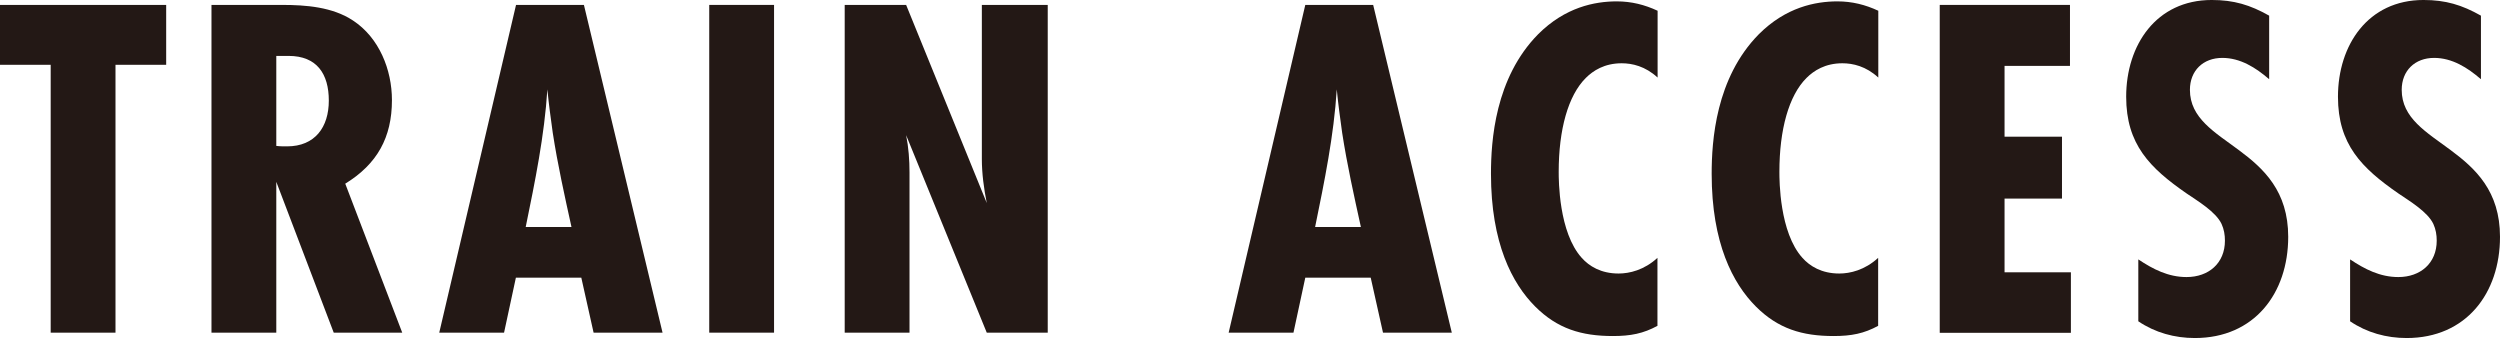
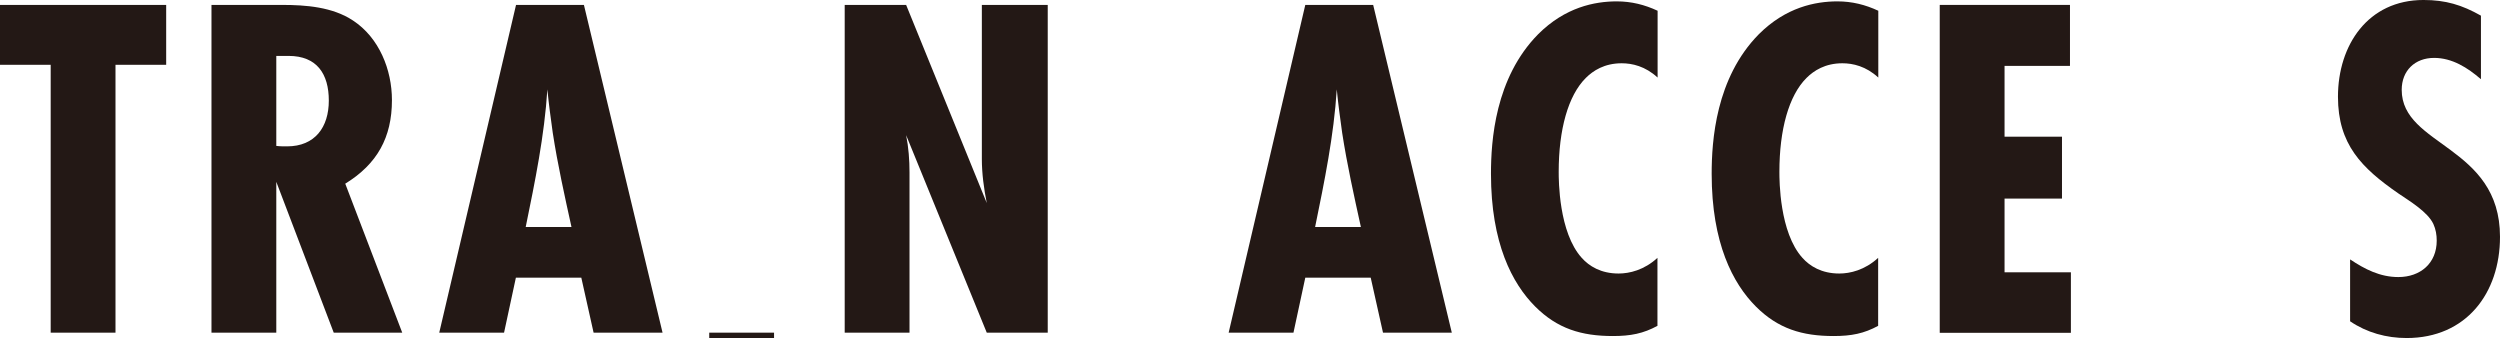
<svg xmlns="http://www.w3.org/2000/svg" id="_レイヤー_2" viewBox="0 0 162.78 22.01">
  <defs>
    <style>.cls-1{fill:#231815;}</style>
  </defs>
  <g id="image">
    <g>
      <path class="cls-1" d="m7.52,4.22v17.44H3.3V4.22H0V.32h10.82v3.9h-3.3Z" />
      <path class="cls-1" d="m21.73,21.66l-3.74-9.82v9.82h-4.22V.32h4.58c1.57,0,3.3.13,4.64,1.02,1.7,1.12,2.53,3.2,2.53,5.18,0,2.43-.96,4.16-3.04,5.44l3.71,9.7h-4.45Zm-3.74-12.16c.22.03.48.03.7.03,1.82,0,2.72-1.25,2.72-2.98s-.77-2.91-2.62-2.91h-.8v5.86Z" />
      <path class="cls-1" d="m38.65,21.66l-.8-3.58h-4.26l-.77,3.58h-4.22L33.6.32h4.42l5.12,21.34h-4.48Zm-1.44-6.88c-.45-2.05-.9-4.06-1.22-6.14-.13-.93-.26-1.89-.35-2.82-.19,3.01-.8,5.98-1.41,8.96h2.98Z" />
-       <path class="cls-1" d="m46.18,21.66V.32h4.22v21.34h-4.22Z" />
+       <path class="cls-1" d="m46.18,21.66h4.22v21.34h-4.22Z" />
      <path class="cls-1" d="m64.25,21.66l-5.25-12.86c.16.8.22,1.63.22,2.43v10.43h-4.22V.32h4l5.25,12.9c-.19-.96-.32-1.92-.32-2.88V.32h4.29v21.34h-3.97Z" />
      <path class="cls-1" d="m90.05,21.66l-.8-3.58h-4.26l-.77,3.58h-4.22L84.99.32h4.42l5.12,21.34h-4.48Zm-1.44-6.88c-.45-2.05-.9-4.06-1.22-6.14-.13-.93-.26-1.89-.35-2.82-.19,3.01-.8,5.98-1.41,8.96h2.98Z" />
      <path class="cls-1" d="m107.93,21.21c-.93.51-1.76.67-2.91.67-2.05,0-3.62-.48-5.06-1.92-1.5-1.5-2.88-4.13-2.88-8.64,0-2.14.26-6.24,3.07-9.09,1.76-1.76,3.68-2.14,5.12-2.14.96,0,1.82.22,2.66.61v4.35c-.8-.74-1.66-.93-2.34-.93-1.12,0-1.86.48-2.34.96-1.15,1.15-1.76,3.36-1.76,6.11,0,.54,0,3.94,1.5,5.6.48.54,1.25,1.02,2.4,1.02.7,0,1.66-.22,2.53-1.02v4.42Z" />
      <path class="cls-1" d="m122.3,21.21c-.93.51-1.76.67-2.91.67-2.05,0-3.62-.48-5.06-1.92-1.5-1.5-2.88-4.13-2.88-8.64,0-2.14.26-6.24,3.07-9.09,1.76-1.76,3.68-2.14,5.12-2.14.96,0,1.82.22,2.66.61v4.35c-.8-.74-1.66-.93-2.34-.93-1.12,0-1.86.48-2.34.96-1.15,1.15-1.76,3.36-1.76,6.11,0,.54,0,3.94,1.5,5.6.48.54,1.25,1.02,2.4,1.02.7,0,1.66-.22,2.53-1.02v4.42Z" />
      <path class="cls-1" d="m126.3,21.66V.32h8.48v3.97h-4.26v4.61h3.74v4.03h-3.74v4.8h4.32v3.94h-8.54Z" />
-       <path class="cls-1" d="m147.74,5.15c-.86-.74-1.86-1.38-3.04-1.38-1.25,0-2.11.83-2.11,2.08,0,3.68,6.4,3.62,6.4,9.57,0,3.68-2.21,6.59-6.08,6.59-1.31,0-2.59-.35-3.68-1.09v-4.03c.96.64,1.95,1.15,3.14,1.15,1.44,0,2.5-.9,2.5-2.37,0-.38-.06-.74-.22-1.09-.38-.8-1.57-1.5-2.27-1.98-2.4-1.66-3.94-3.2-3.94-6.3,0-3.36,1.95-6.3,5.57-6.3,1.44,0,2.5.32,3.74,1.02v4.13Z" />
      <path class="cls-1" d="m161.53,5.15c-.86-.74-1.86-1.38-3.04-1.38-1.25,0-2.11.83-2.11,2.08,0,3.68,6.4,3.62,6.4,9.57,0,3.68-2.21,6.59-6.08,6.59-1.31,0-2.59-.35-3.68-1.09v-4.03c.96.64,1.95,1.15,3.14,1.15,1.44,0,2.5-.9,2.5-2.37,0-.38-.06-.74-.22-1.09-.38-.8-1.57-1.5-2.27-1.98-2.4-1.66-3.94-3.2-3.94-6.3,0-3.36,1.95-6.3,5.57-6.3,1.44,0,2.5.32,3.74,1.02v4.13Z" />
    </g>
  </g>
</svg>